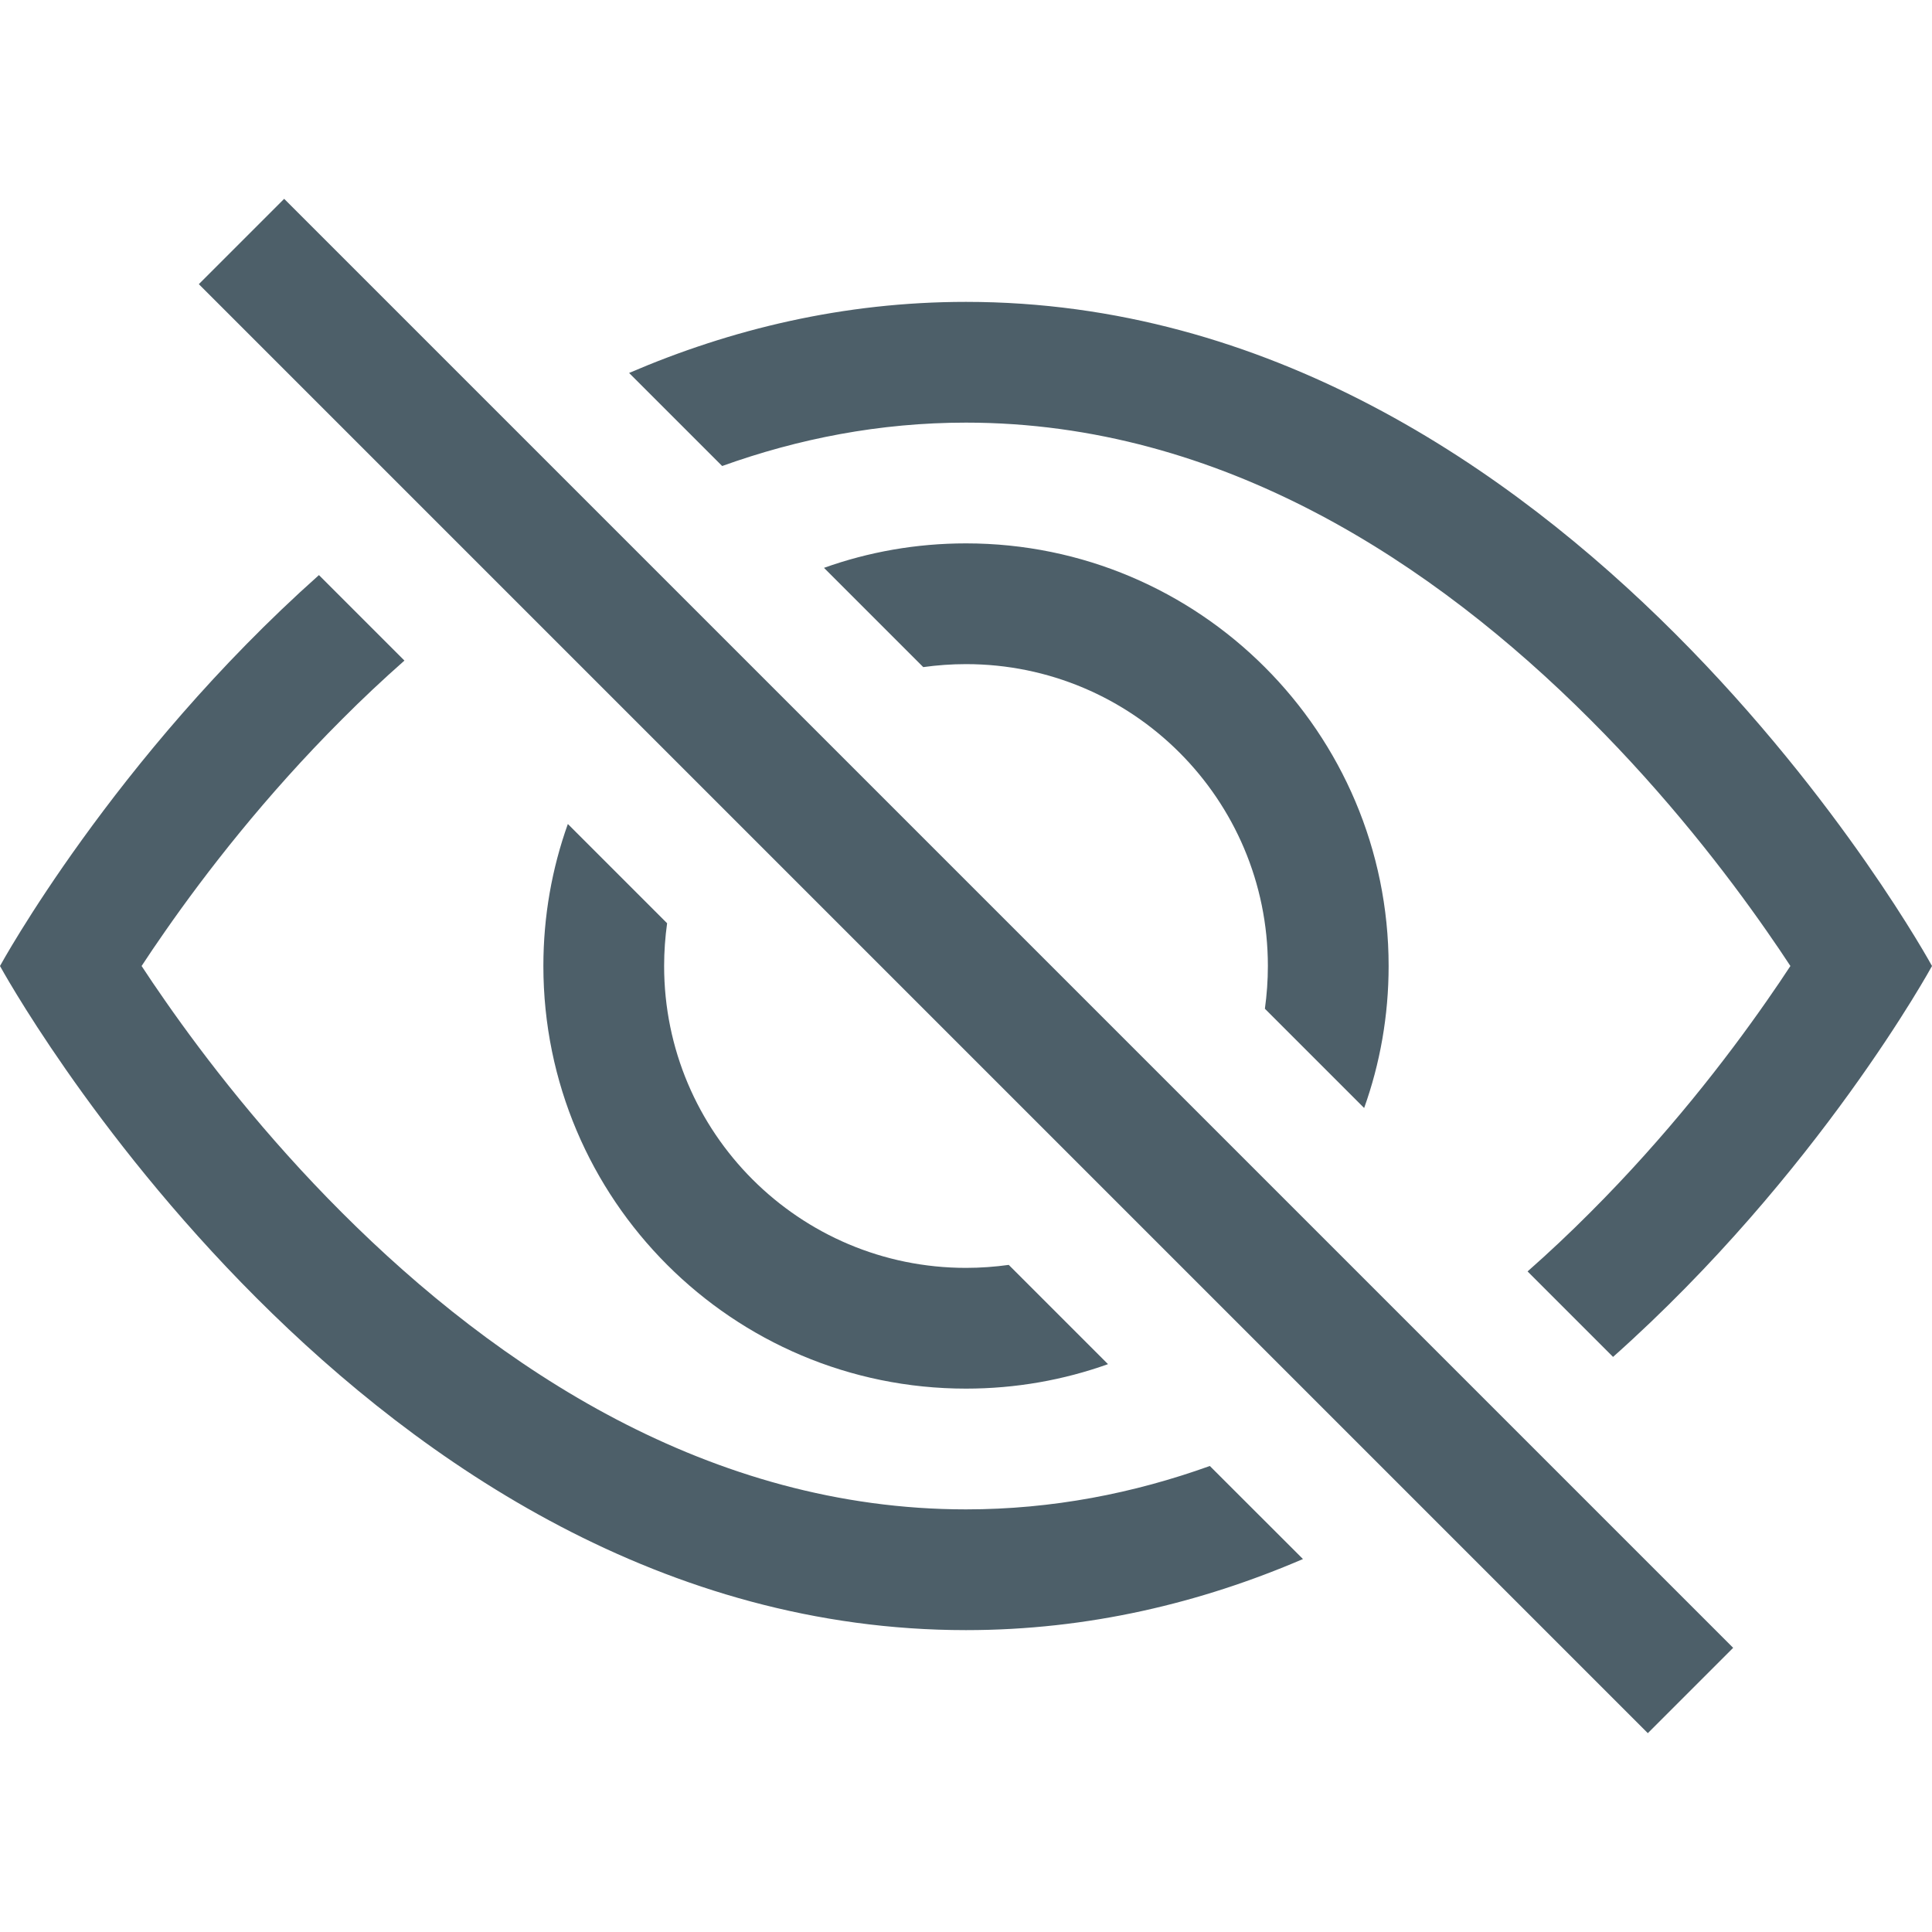
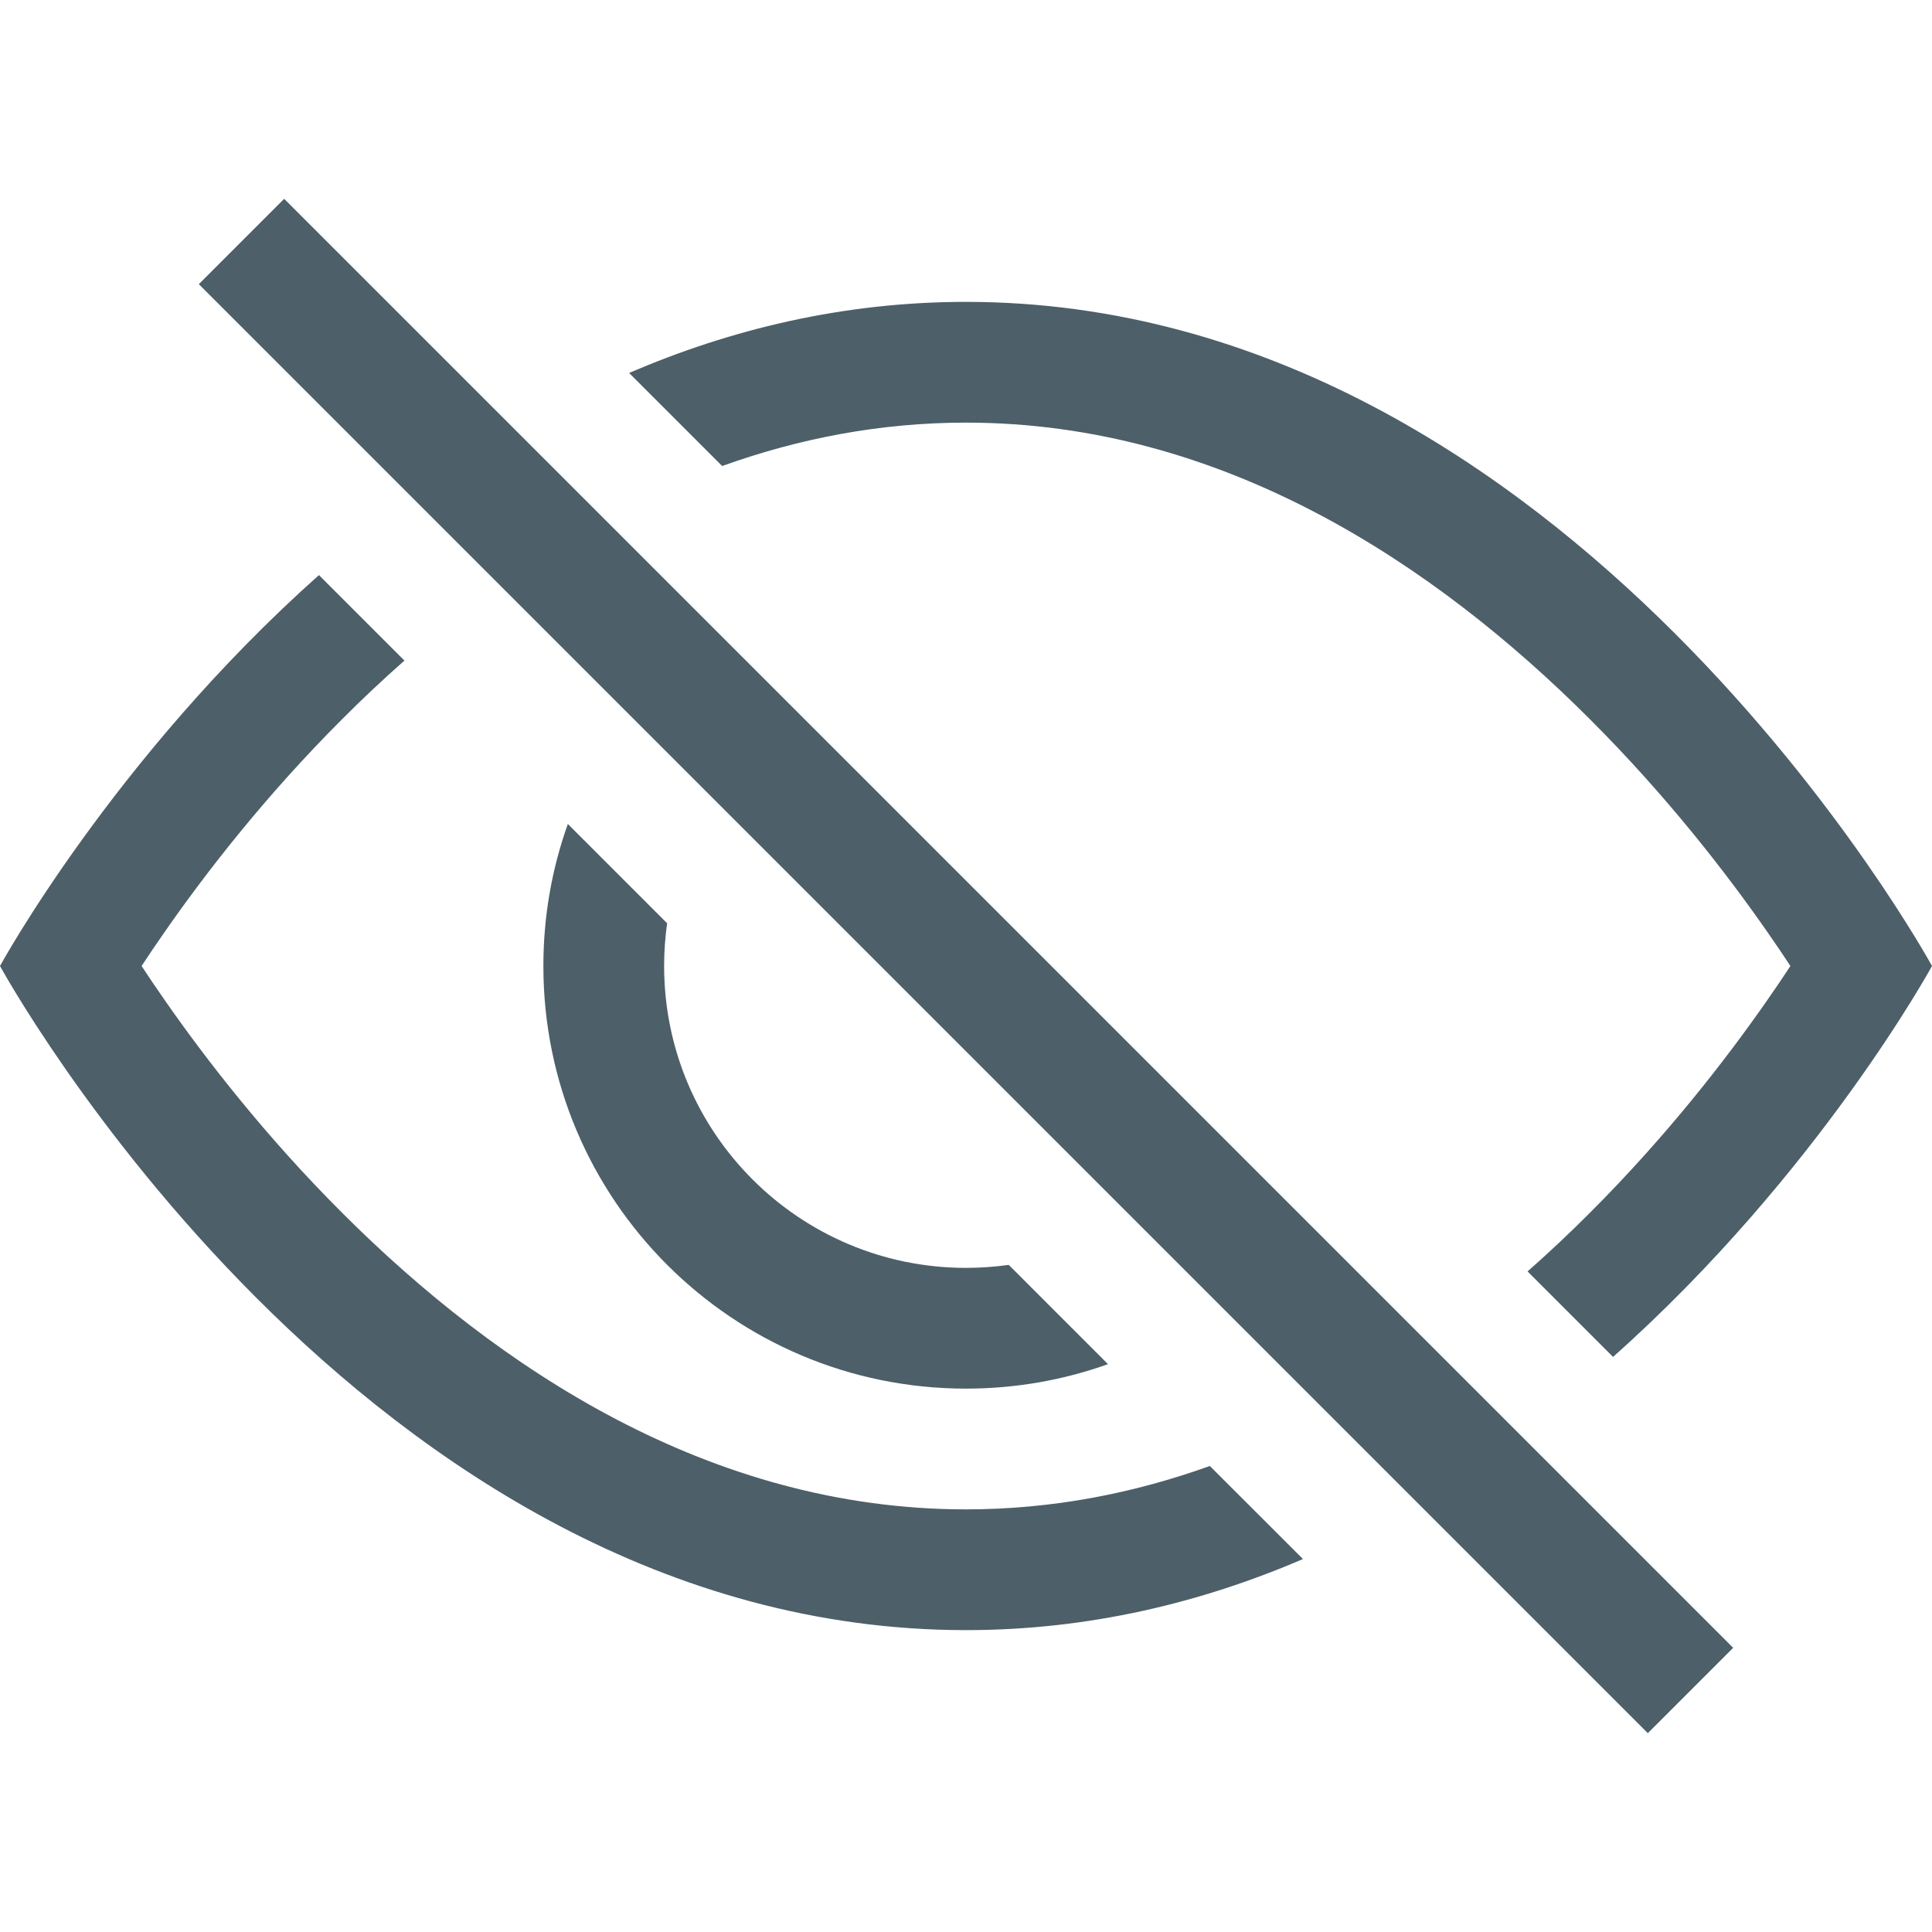
<svg xmlns="http://www.w3.org/2000/svg" width="24" height="24" viewBox="0 0 24 24" fill="none">
  <g id="Eye">
    <g id="Vector">
      <path d="M20.038 16.856C22.592 14.582 24 12 24 12C24 12 19.5 3.75 12 3.75C10.477 3.75 9.078 4.09 7.815 4.633L8.971 5.789C9.915 5.45 10.927 5.25 12 5.25C15.179 5.25 17.819 7.002 19.752 8.936C20.706 9.889 21.447 10.848 21.949 11.569C22.058 11.725 22.156 11.87 22.241 12C22.156 12.13 22.058 12.275 21.949 12.431C21.447 13.152 20.706 14.111 19.752 15.064C19.505 15.312 19.246 15.556 18.976 15.794L20.038 16.856Z" fill="#4D5F69" />
-       <path d="M16.946 13.764C17.143 13.213 17.25 12.619 17.25 12C17.25 9.101 14.899 6.75 12 6.75C11.381 6.75 10.787 6.857 10.236 7.054L11.469 8.287C11.643 8.263 11.82 8.25 12 8.25C14.071 8.25 15.75 9.929 15.75 12C15.75 12.18 15.737 12.357 15.713 12.531L16.946 13.764Z" fill="#4D5F69" />
      <path d="M12.531 15.713L13.764 16.946C13.213 17.143 12.619 17.25 12 17.25C9.101 17.25 6.75 14.9 6.75 12C6.75 11.381 6.857 10.787 7.054 10.236L8.287 11.469C8.263 11.643 8.25 11.82 8.25 12C8.25 14.071 9.929 15.75 12 15.75C12.18 15.75 12.357 15.737 12.531 15.713Z" fill="#4D5F69" />
      <path d="M5.024 8.206C4.754 8.444 4.495 8.688 4.248 8.936C3.294 9.889 2.553 10.848 2.051 11.569C1.942 11.725 1.844 11.87 1.759 12C1.844 12.13 1.942 12.275 2.051 12.431C2.553 13.152 3.294 14.111 4.248 15.064C6.182 16.998 8.821 18.75 12 18.75C13.073 18.75 14.085 18.55 15.029 18.211L16.186 19.367C14.922 19.91 13.523 20.25 12 20.25C4.5 20.25 0 12 0 12C0 12 1.408 9.419 3.962 7.144L5.024 8.206Z" fill="#4D5F69" />
      <path fill-rule="evenodd" clip-rule="evenodd" d="M20.47 21.53L2.47 3.53L3.53 2.47L21.53 20.47L20.47 21.53Z" fill="#4D5F69" />
    </g>
  </g>
</svg>